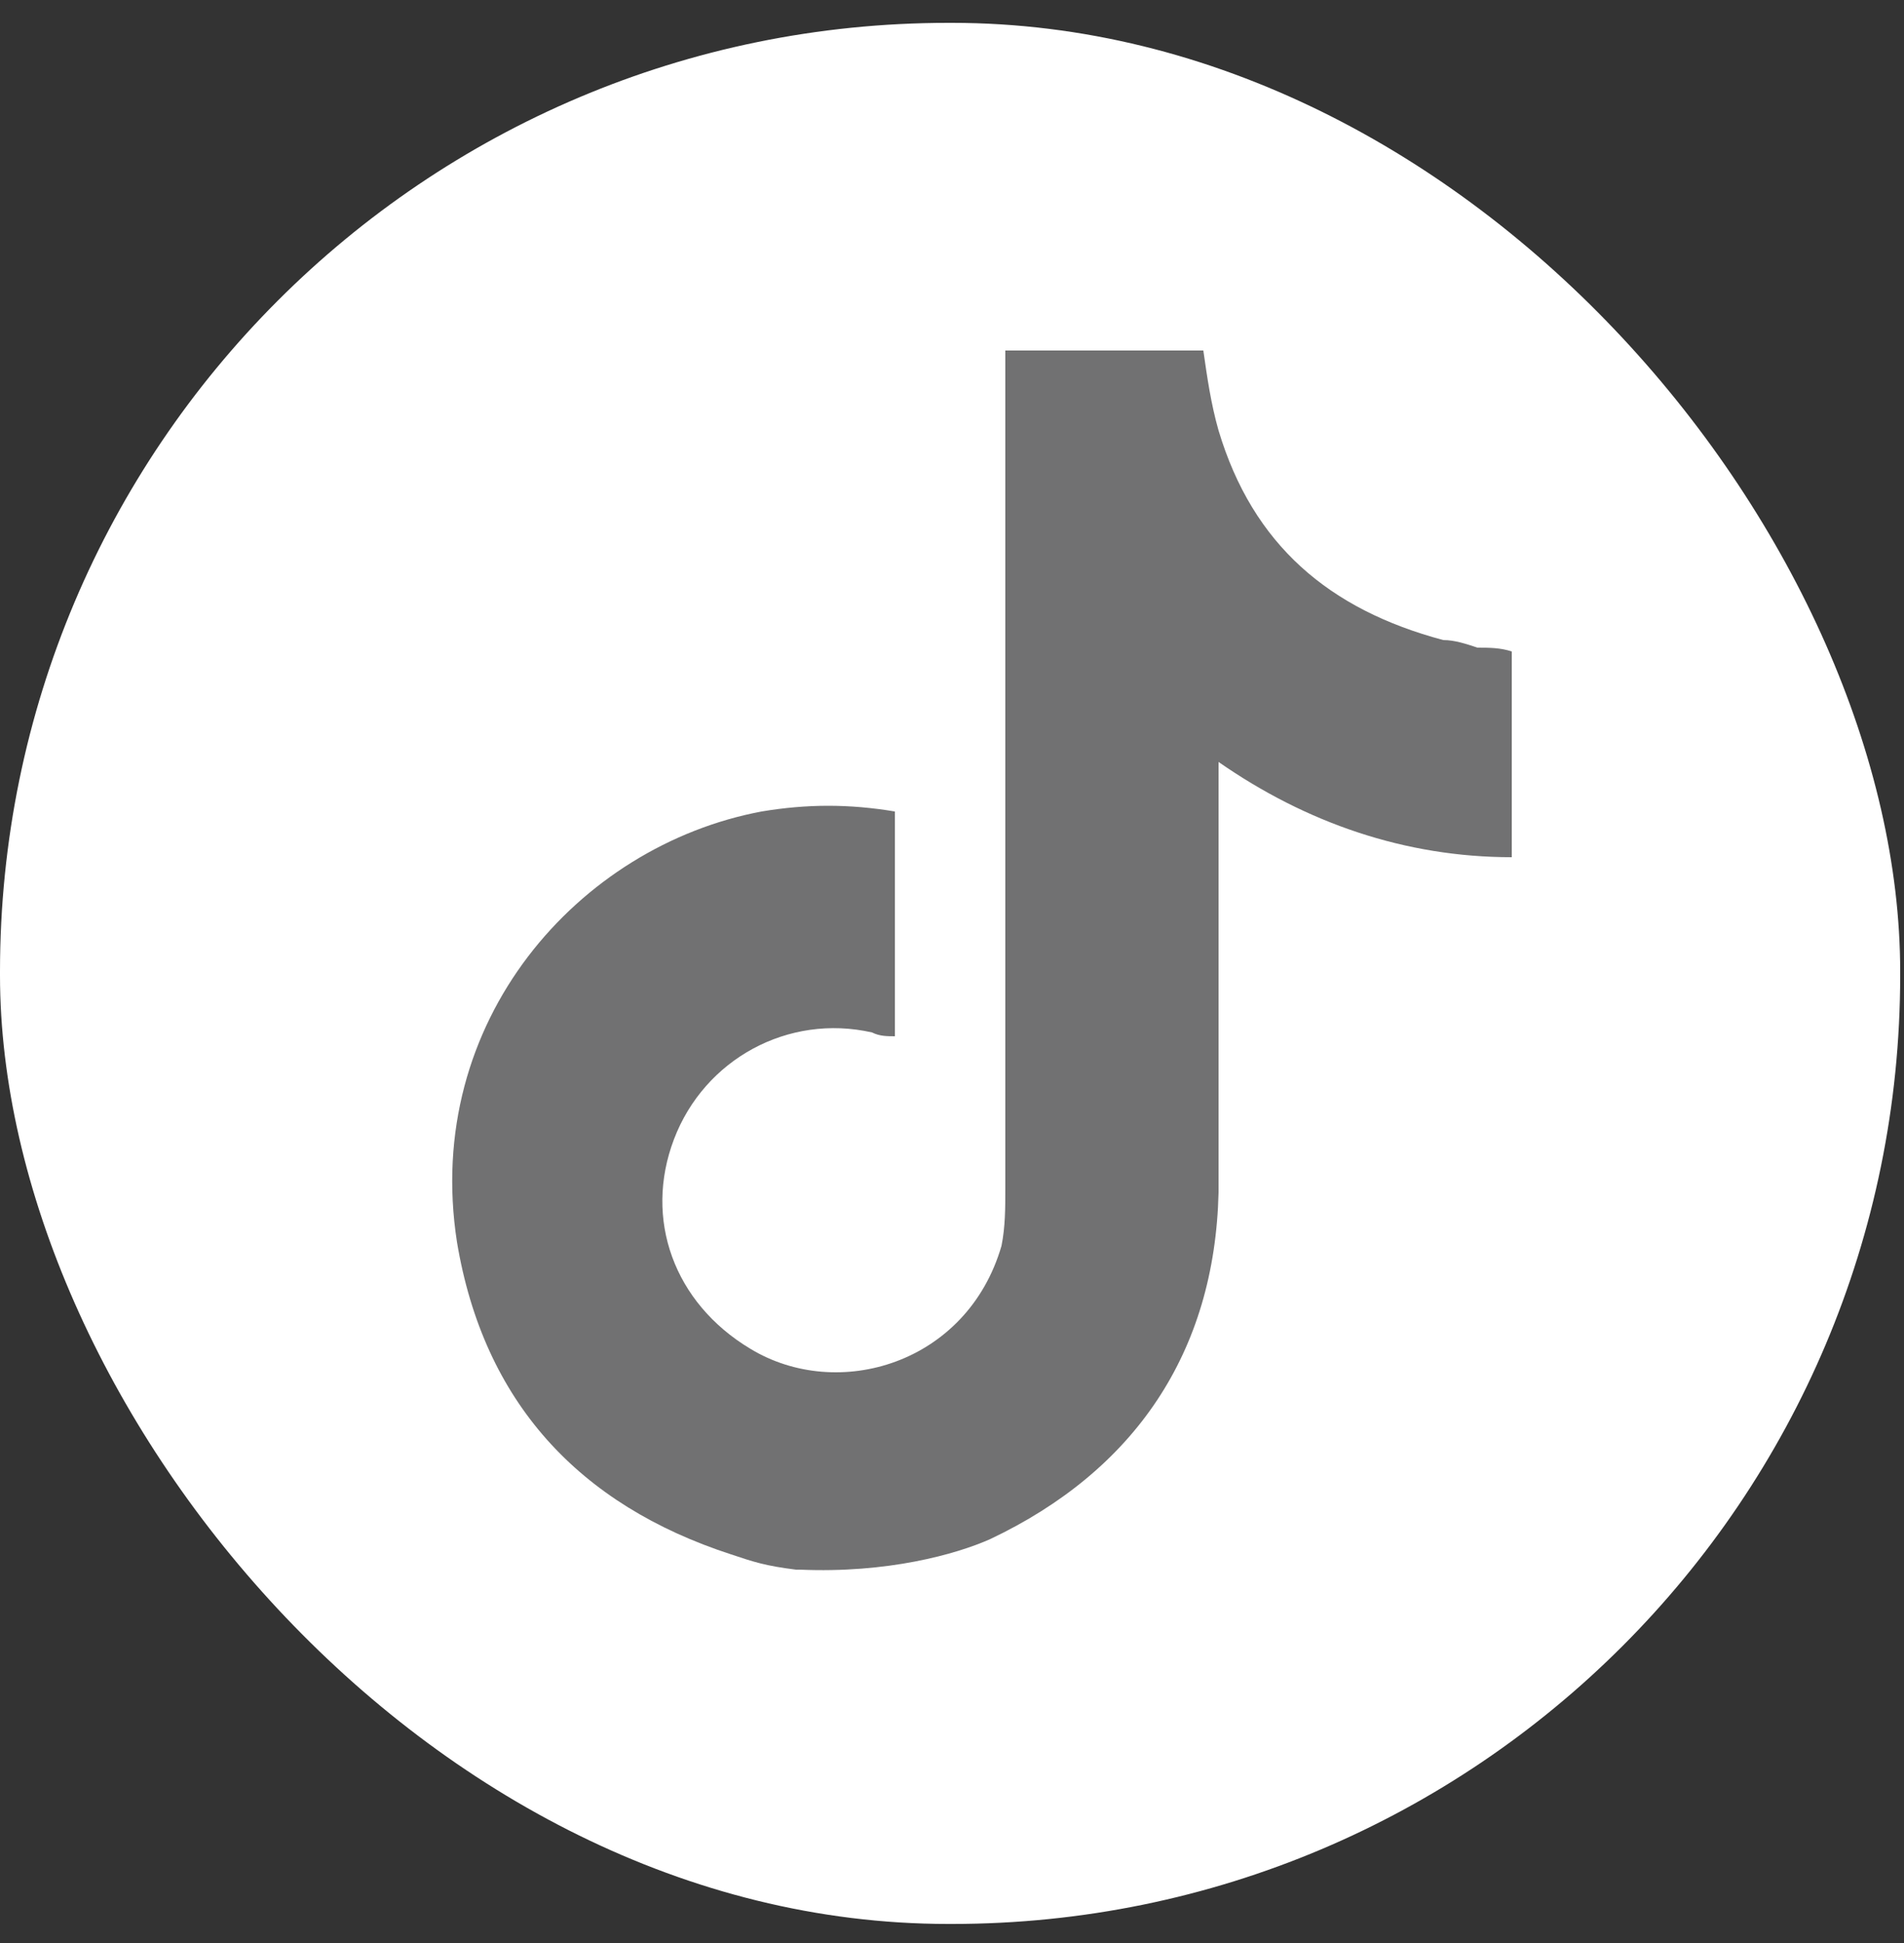
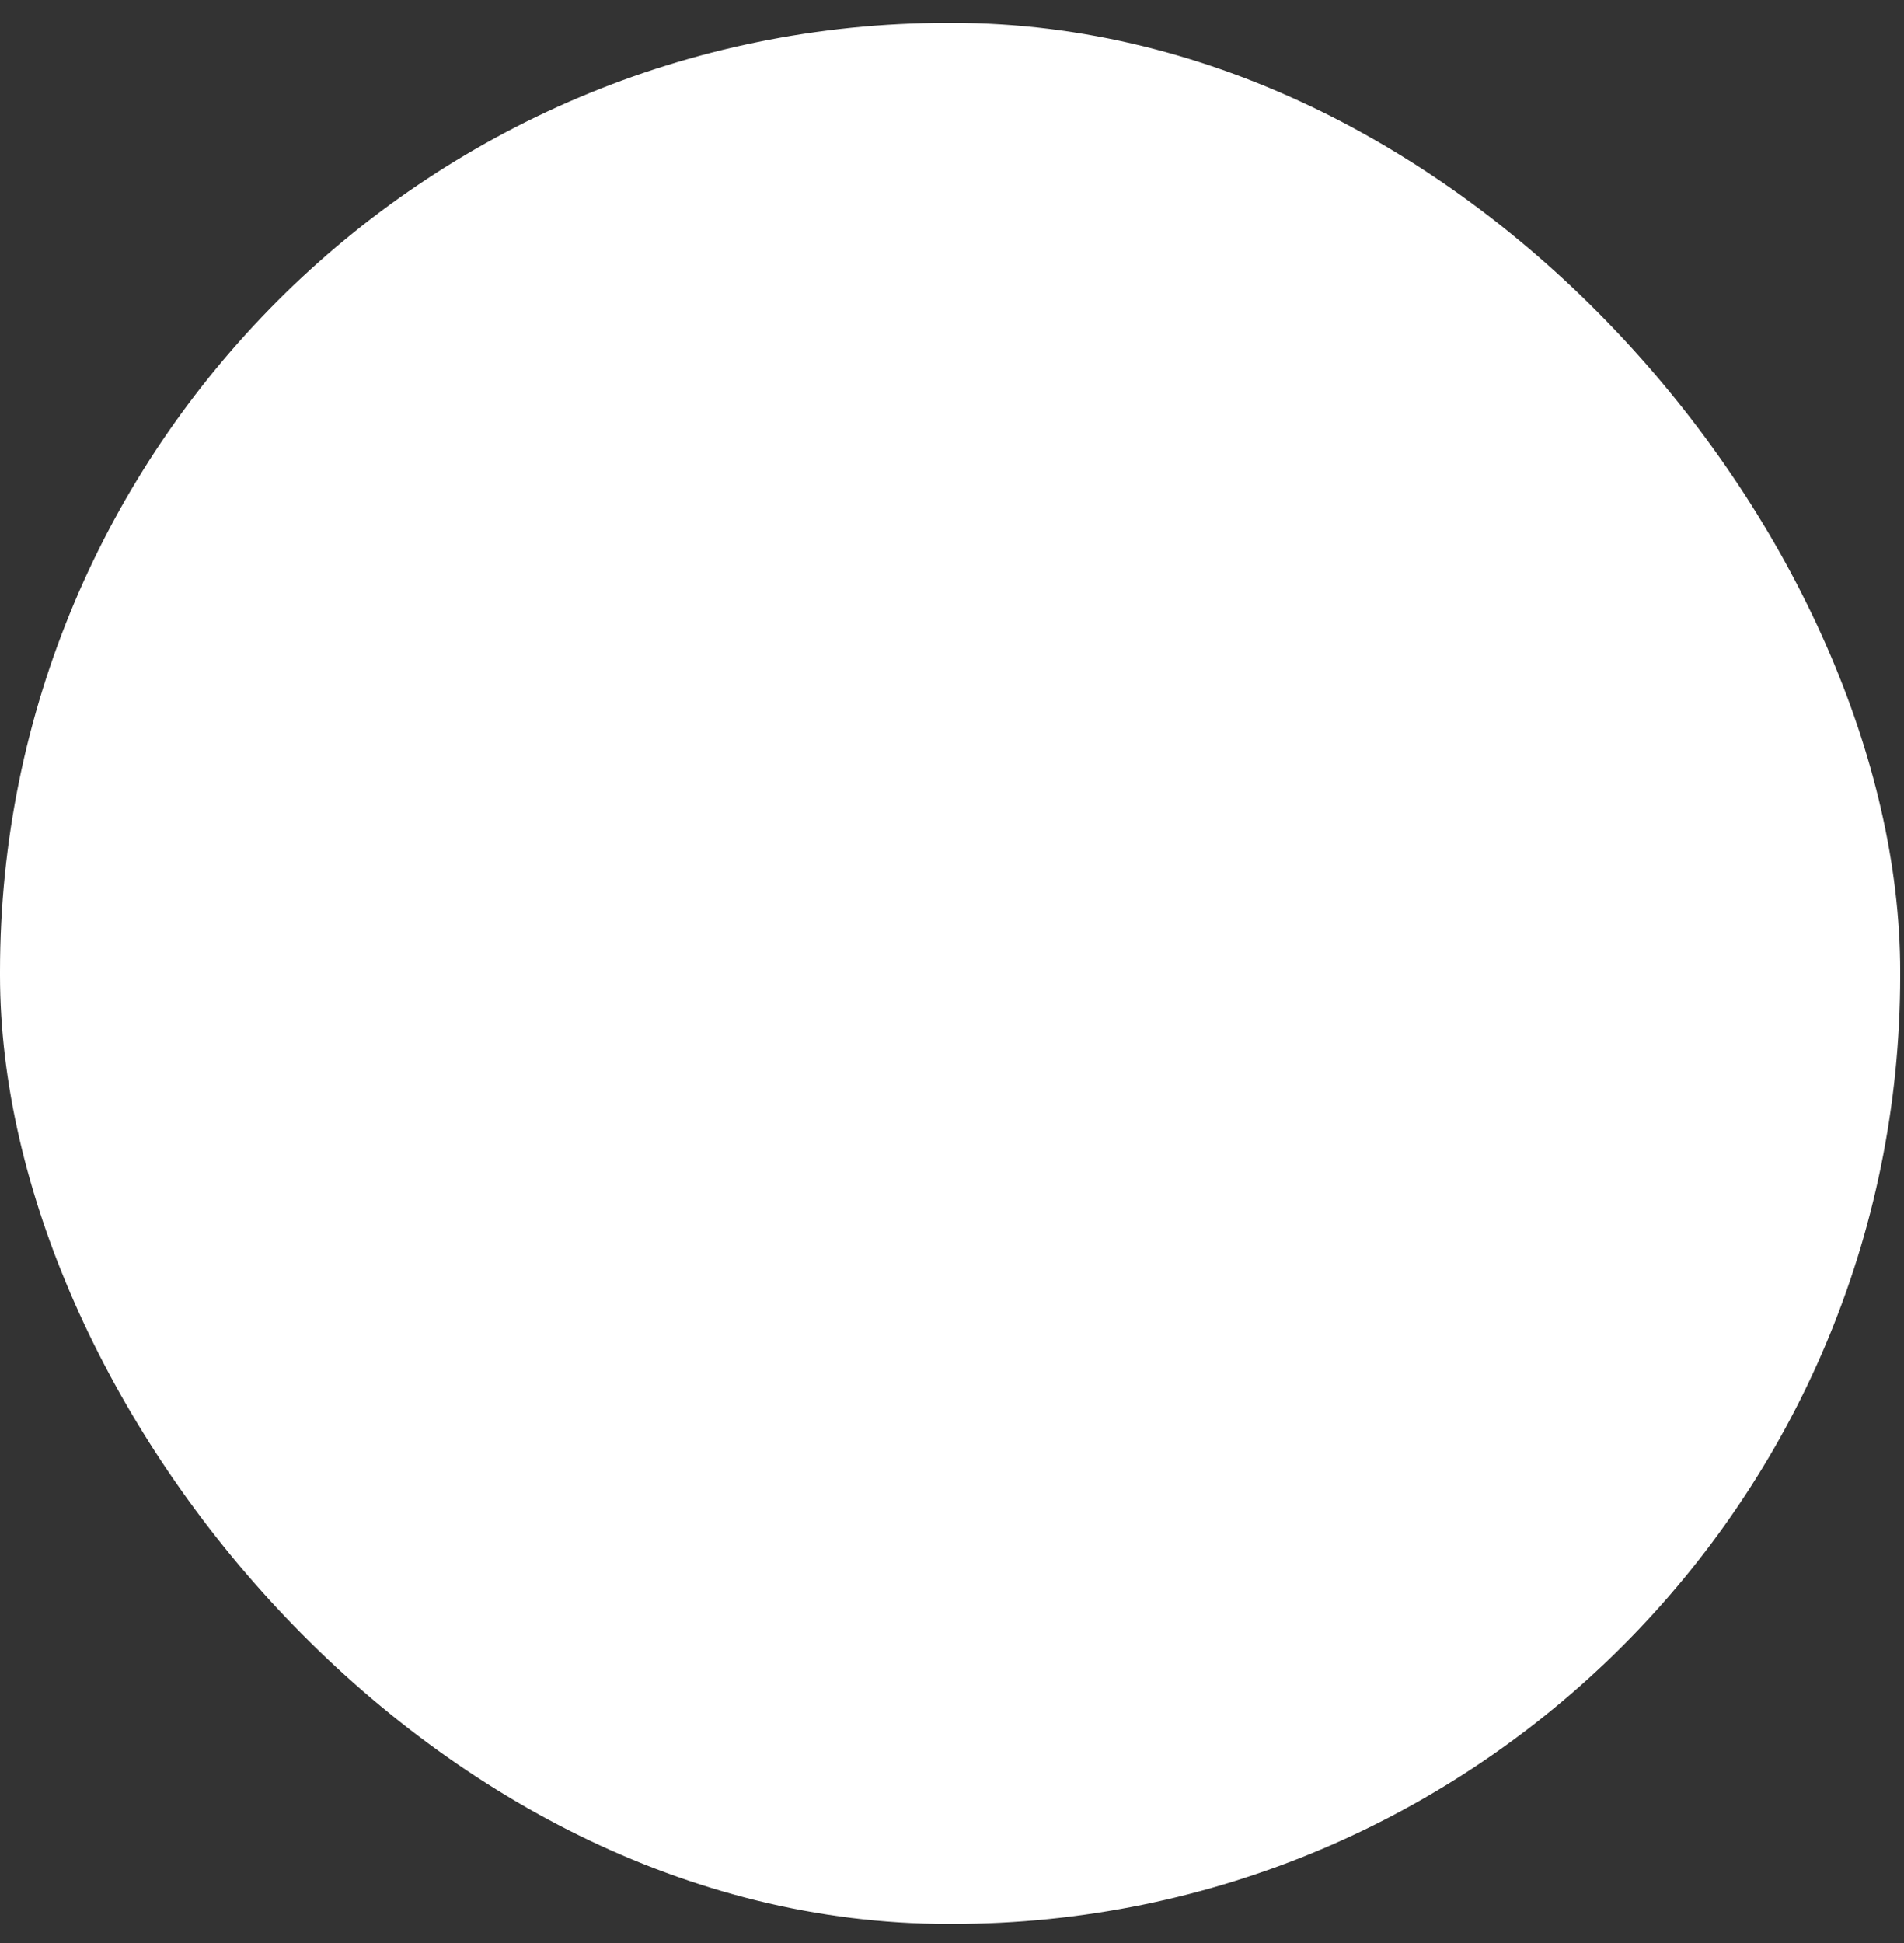
<svg xmlns="http://www.w3.org/2000/svg" id="_Слой_1" data-name="Слой 1" version="1.1" viewBox="0 0 50 51">
  <rect x="0" y="0" width="50" height="51" fill="#333333" stroke="none" />
  <defs>
    <style>
      .cls-1 {
        fill: #717172;
      }

      .cls-1, .cls-2 {
        stroke-width: 0px;
      }

      .cls-2 {
        fill: #fff;
      }
    </style>
  </defs>
  <rect class="cls-2" x="0" y=".6" width="49.9" height="49.9" rx="24.9" ry="24.9" />
-   <path class="cls-1" d="M20.9,41.2c-.8-.1-1.1-.2-1.7-.4-4-1.3-6.5-4-7.2-8.2-.9-5.8,3.2-10.4,8-11.3,1.2-.2,2.3-.2,3.5,0v5.9c-.2,0-.4,0-.6-.1-2.2-.5-4.4.7-5.2,2.8-.8,2.1,0,4.3,2,5.5,2.3,1.4,5.7.4,6.6-2.7.1-.5.1-1,.1-1.5,0-7.2,0-14.4,0-21.6,0-.1,0-.3,0-.4h5.2c.1.7.2,1.4.4,2.1.9,3,2.9,4.7,5.9,5.5.3,0,.6.1.9.2.3,0,.6,0,.9.1v5.4c-2.8,0-5.4-.9-7.7-2.5,0,.2,0,.3,0,.4,0,3.6,0,7.2,0,10.9-.1,4.2-2.2,7.3-6,9.1-.9.4-2.7.9-5,.8" />
</svg>